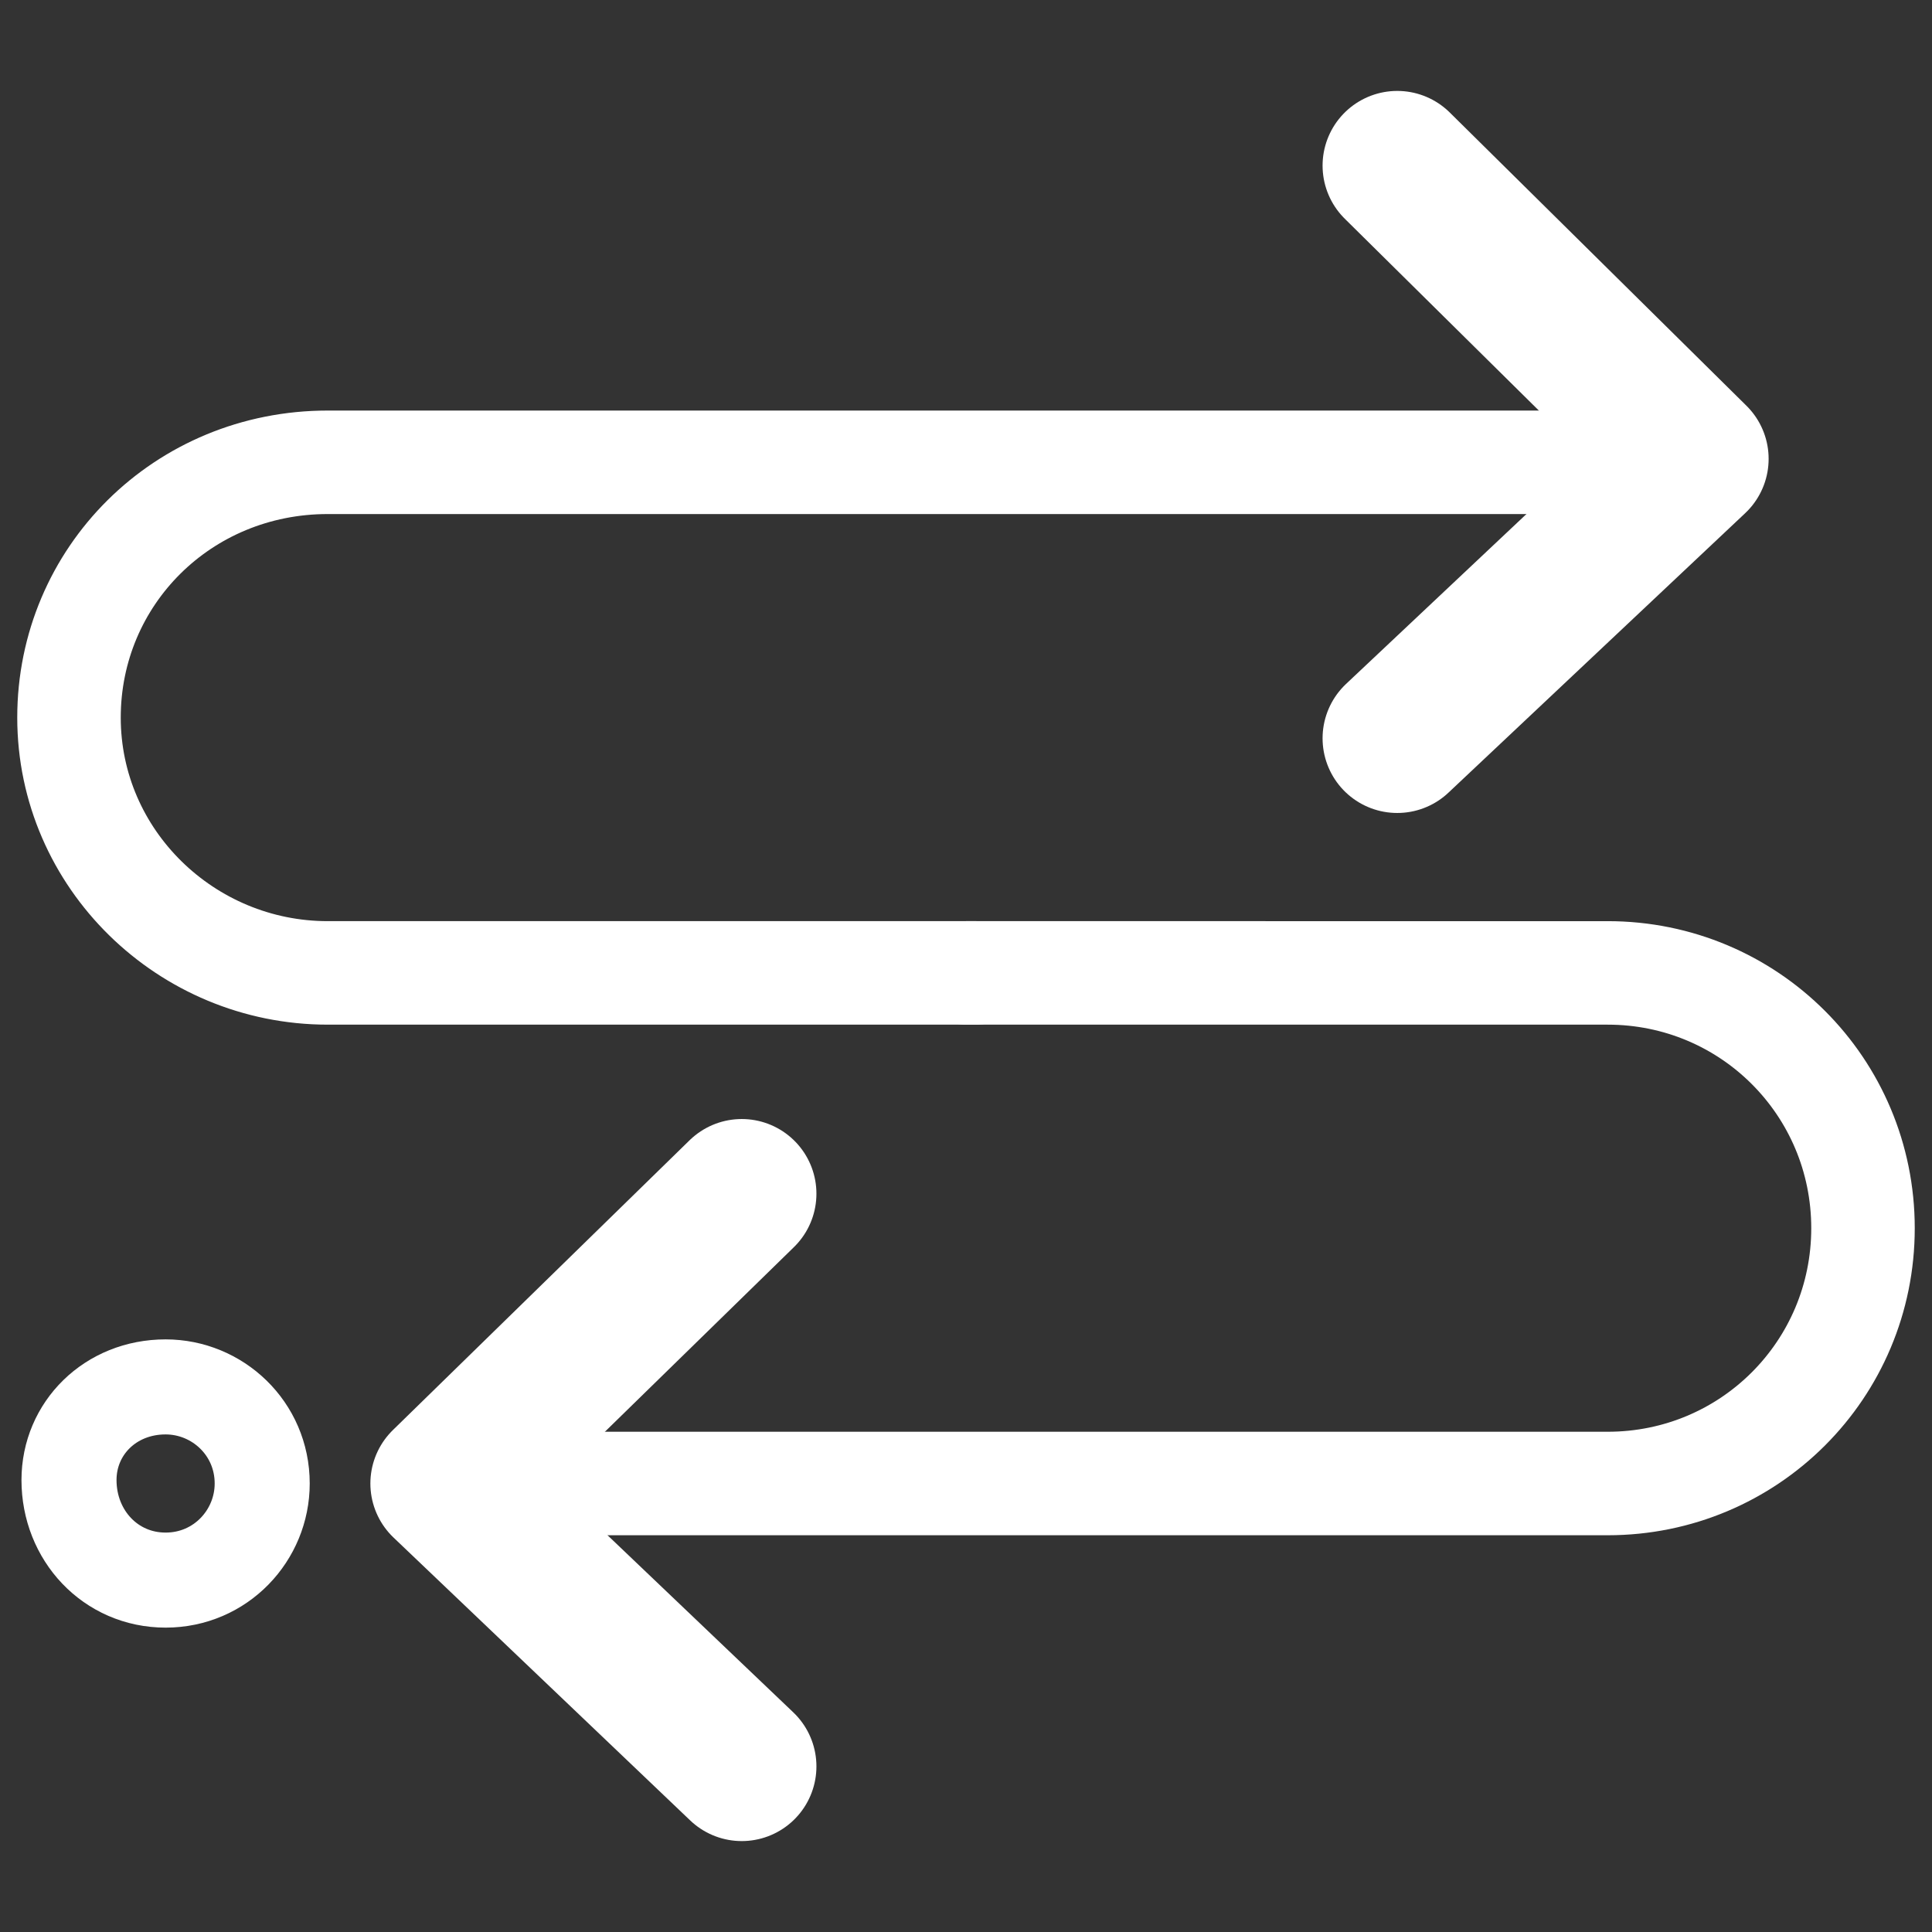
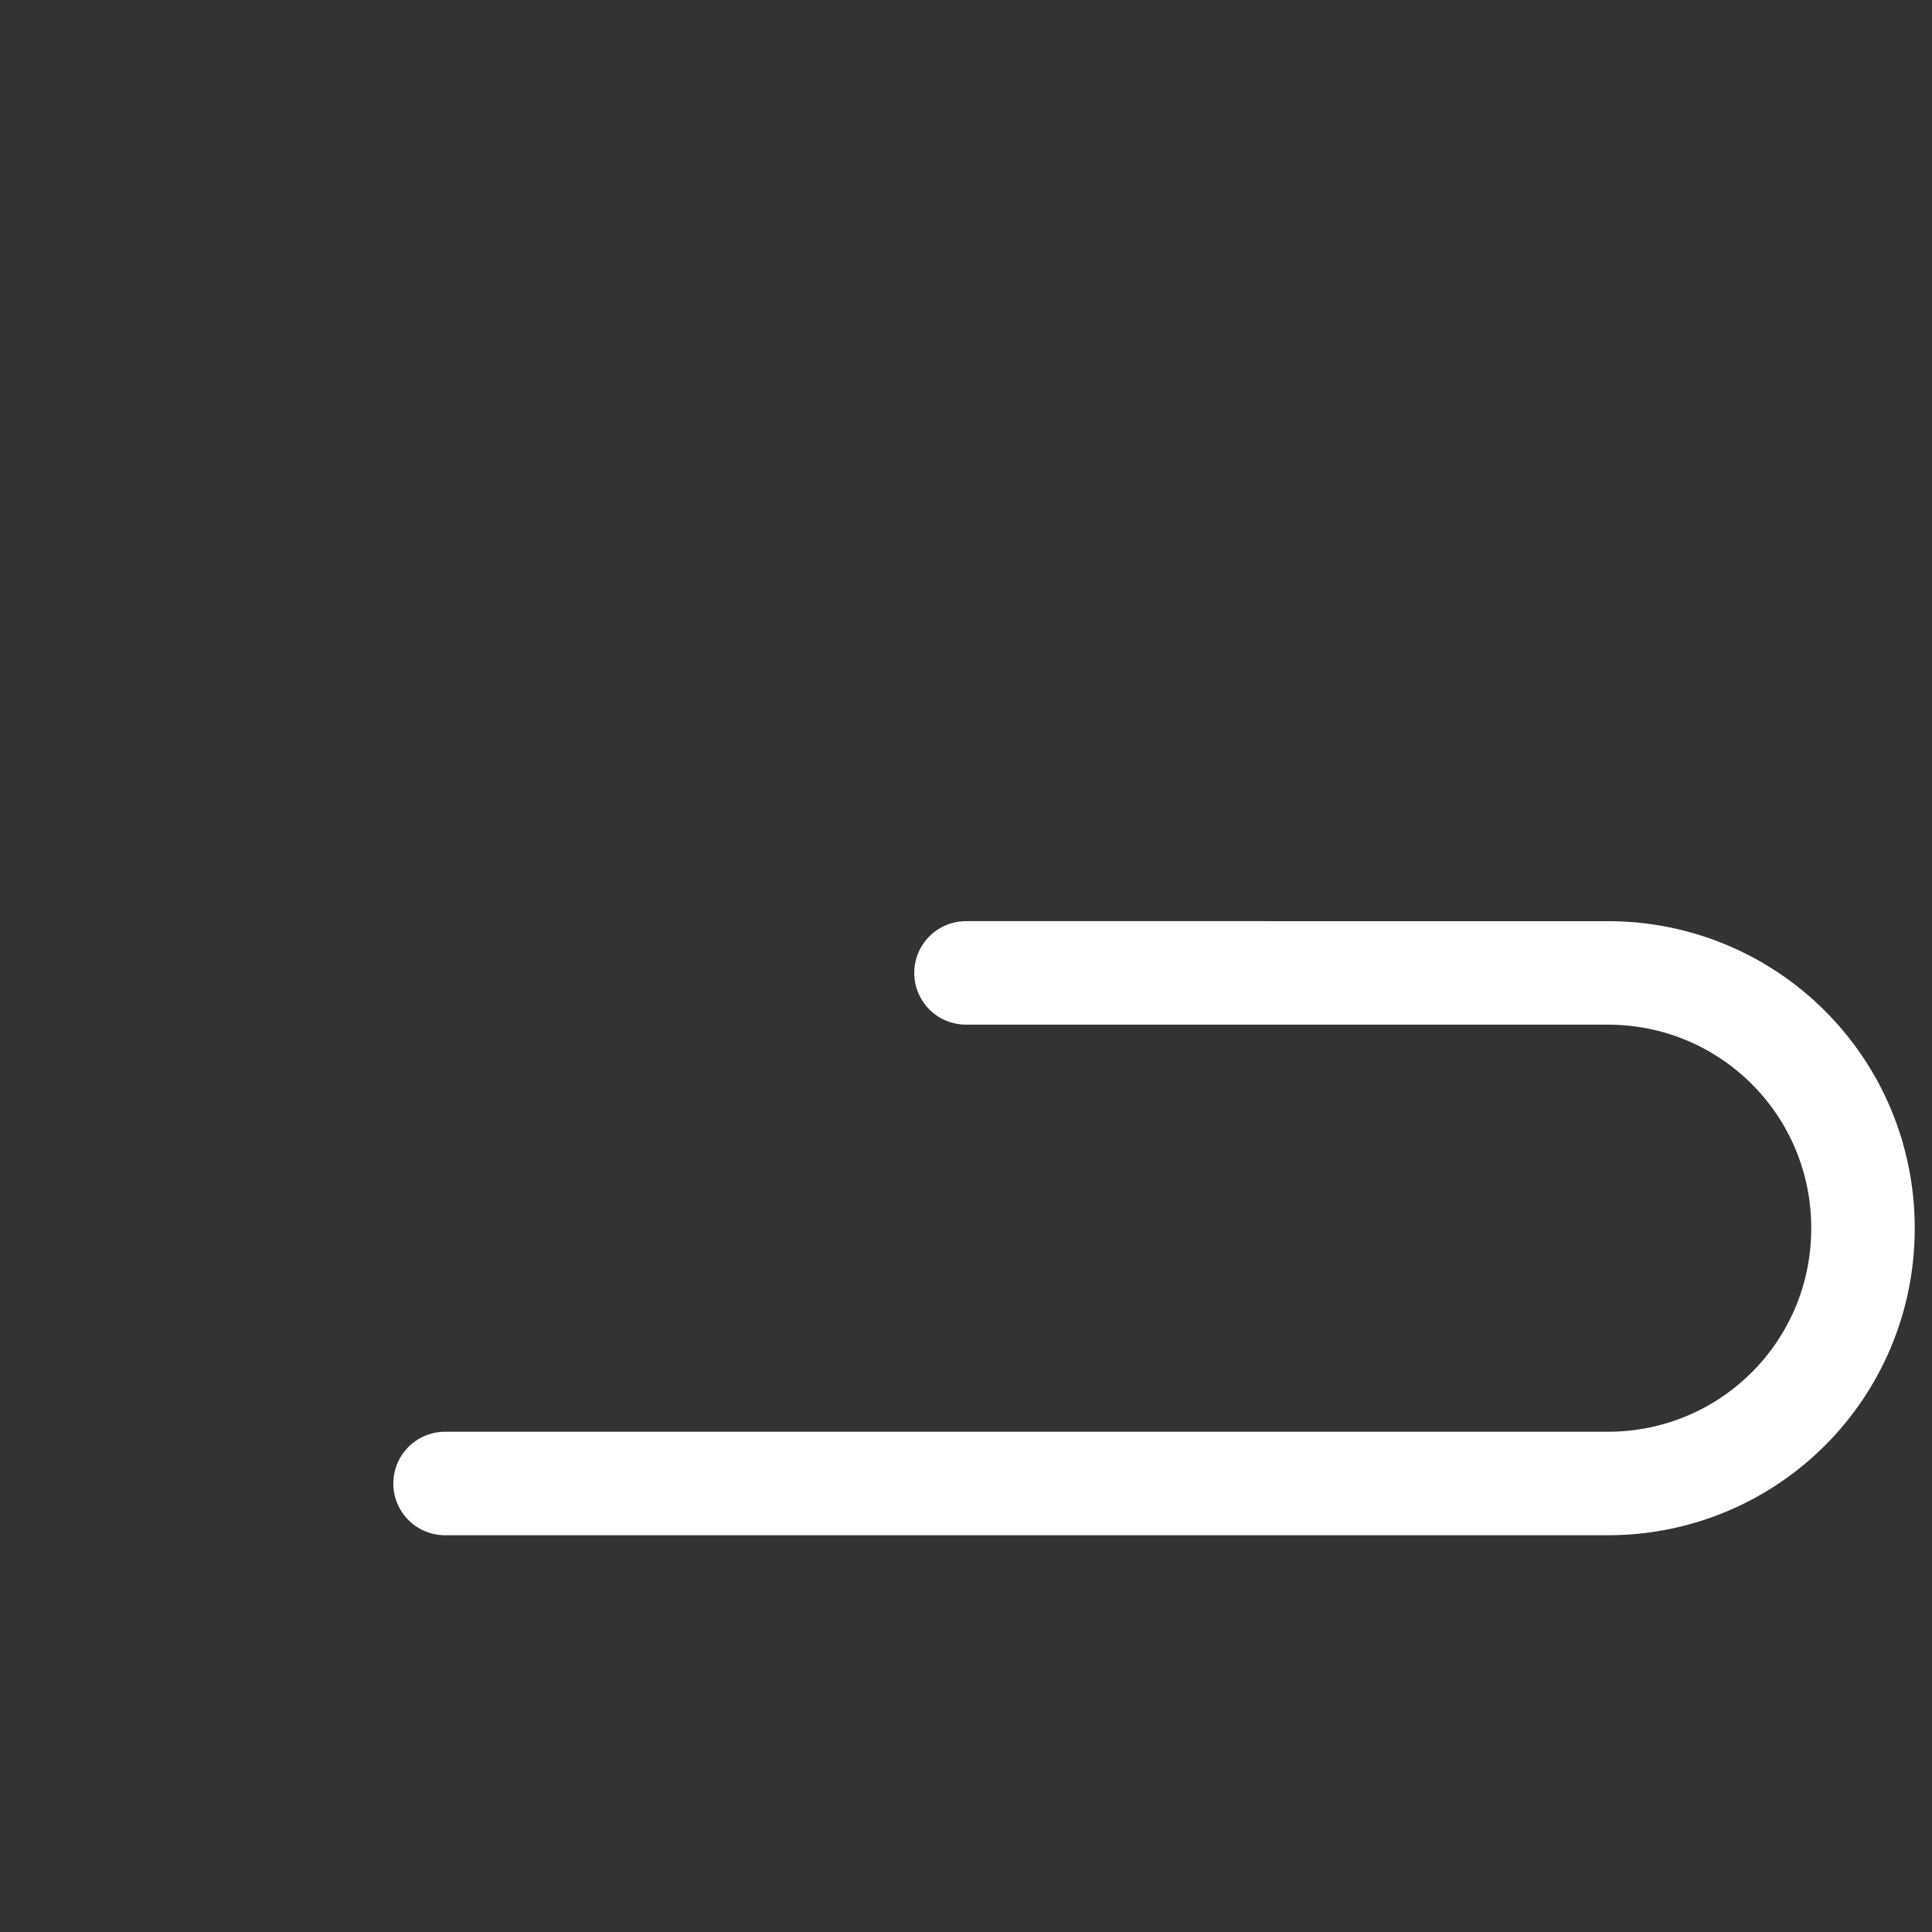
<svg xmlns="http://www.w3.org/2000/svg" version="1.1" id="Layer_1" x="0px" y="0px" viewBox="0 0 56 56" style="enable-background:new 0 0 56 56;" xml:space="preserve">
  <rect x="0" y="0" width="56" height="56" fill="#333333" stroke="none" />
  <style type="text/css">
	.st0{fill:none;stroke:#FFFFFF;stroke-width:4.329;stroke-linecap:round;stroke-linejoin:round;}
	.st1{fill:none;stroke:#FFFFFF;stroke-width:3;stroke-linecap:round;stroke-linejoin:round;}
	.st2{fill:none;stroke:#FFFFFF;stroke-width:2.755;stroke-linecap:round;stroke-linejoin:round;}
</style>
  <g id="Webpage-design-">
    <g id="Industry-Page---Federal-gvernment" transform="translate(-270, -4046)">
      <g id="Use-Cases" transform="translate(0, 3558)">
        <g id="Group" transform="translate(105, 488)">
          <g id="_x36_-icon-Mission-and-training" transform="translate(167, 3)">
-             <polyline id="Stroke-1" class="st0" points="38.5,1.8 47.1,10.3 38.5,18.4      " />
-             <polyline id="Stroke-3" class="st0" points="19.5,48.2 10.9,40 19.5,31.6      " />
-             <path id="Stroke-5" class="st1" d="M26.3,25.2H7.5c-4.1,0-7.5-3.3-7.5-7.4s3.3-7.4,7.5-7.4H47" />
            <path id="Stroke-7" class="st1" d="M10.9,40h33.7c4.1,0,7.4-3.3,7.4-7.4s-3.3-7.4-7.4-7.4H26" />
-             <path id="Stroke-9" class="st2" d="M2.8,37.2c1.5,0,2.8,1.2,2.8,2.8c0,1.5-1.2,2.8-2.8,2.8S0,41.5,0,39.9       C0,38.4,1.2,37.2,2.8,37.2z" />
          </g>
        </g>
      </g>
    </g>
  </g>
</svg>